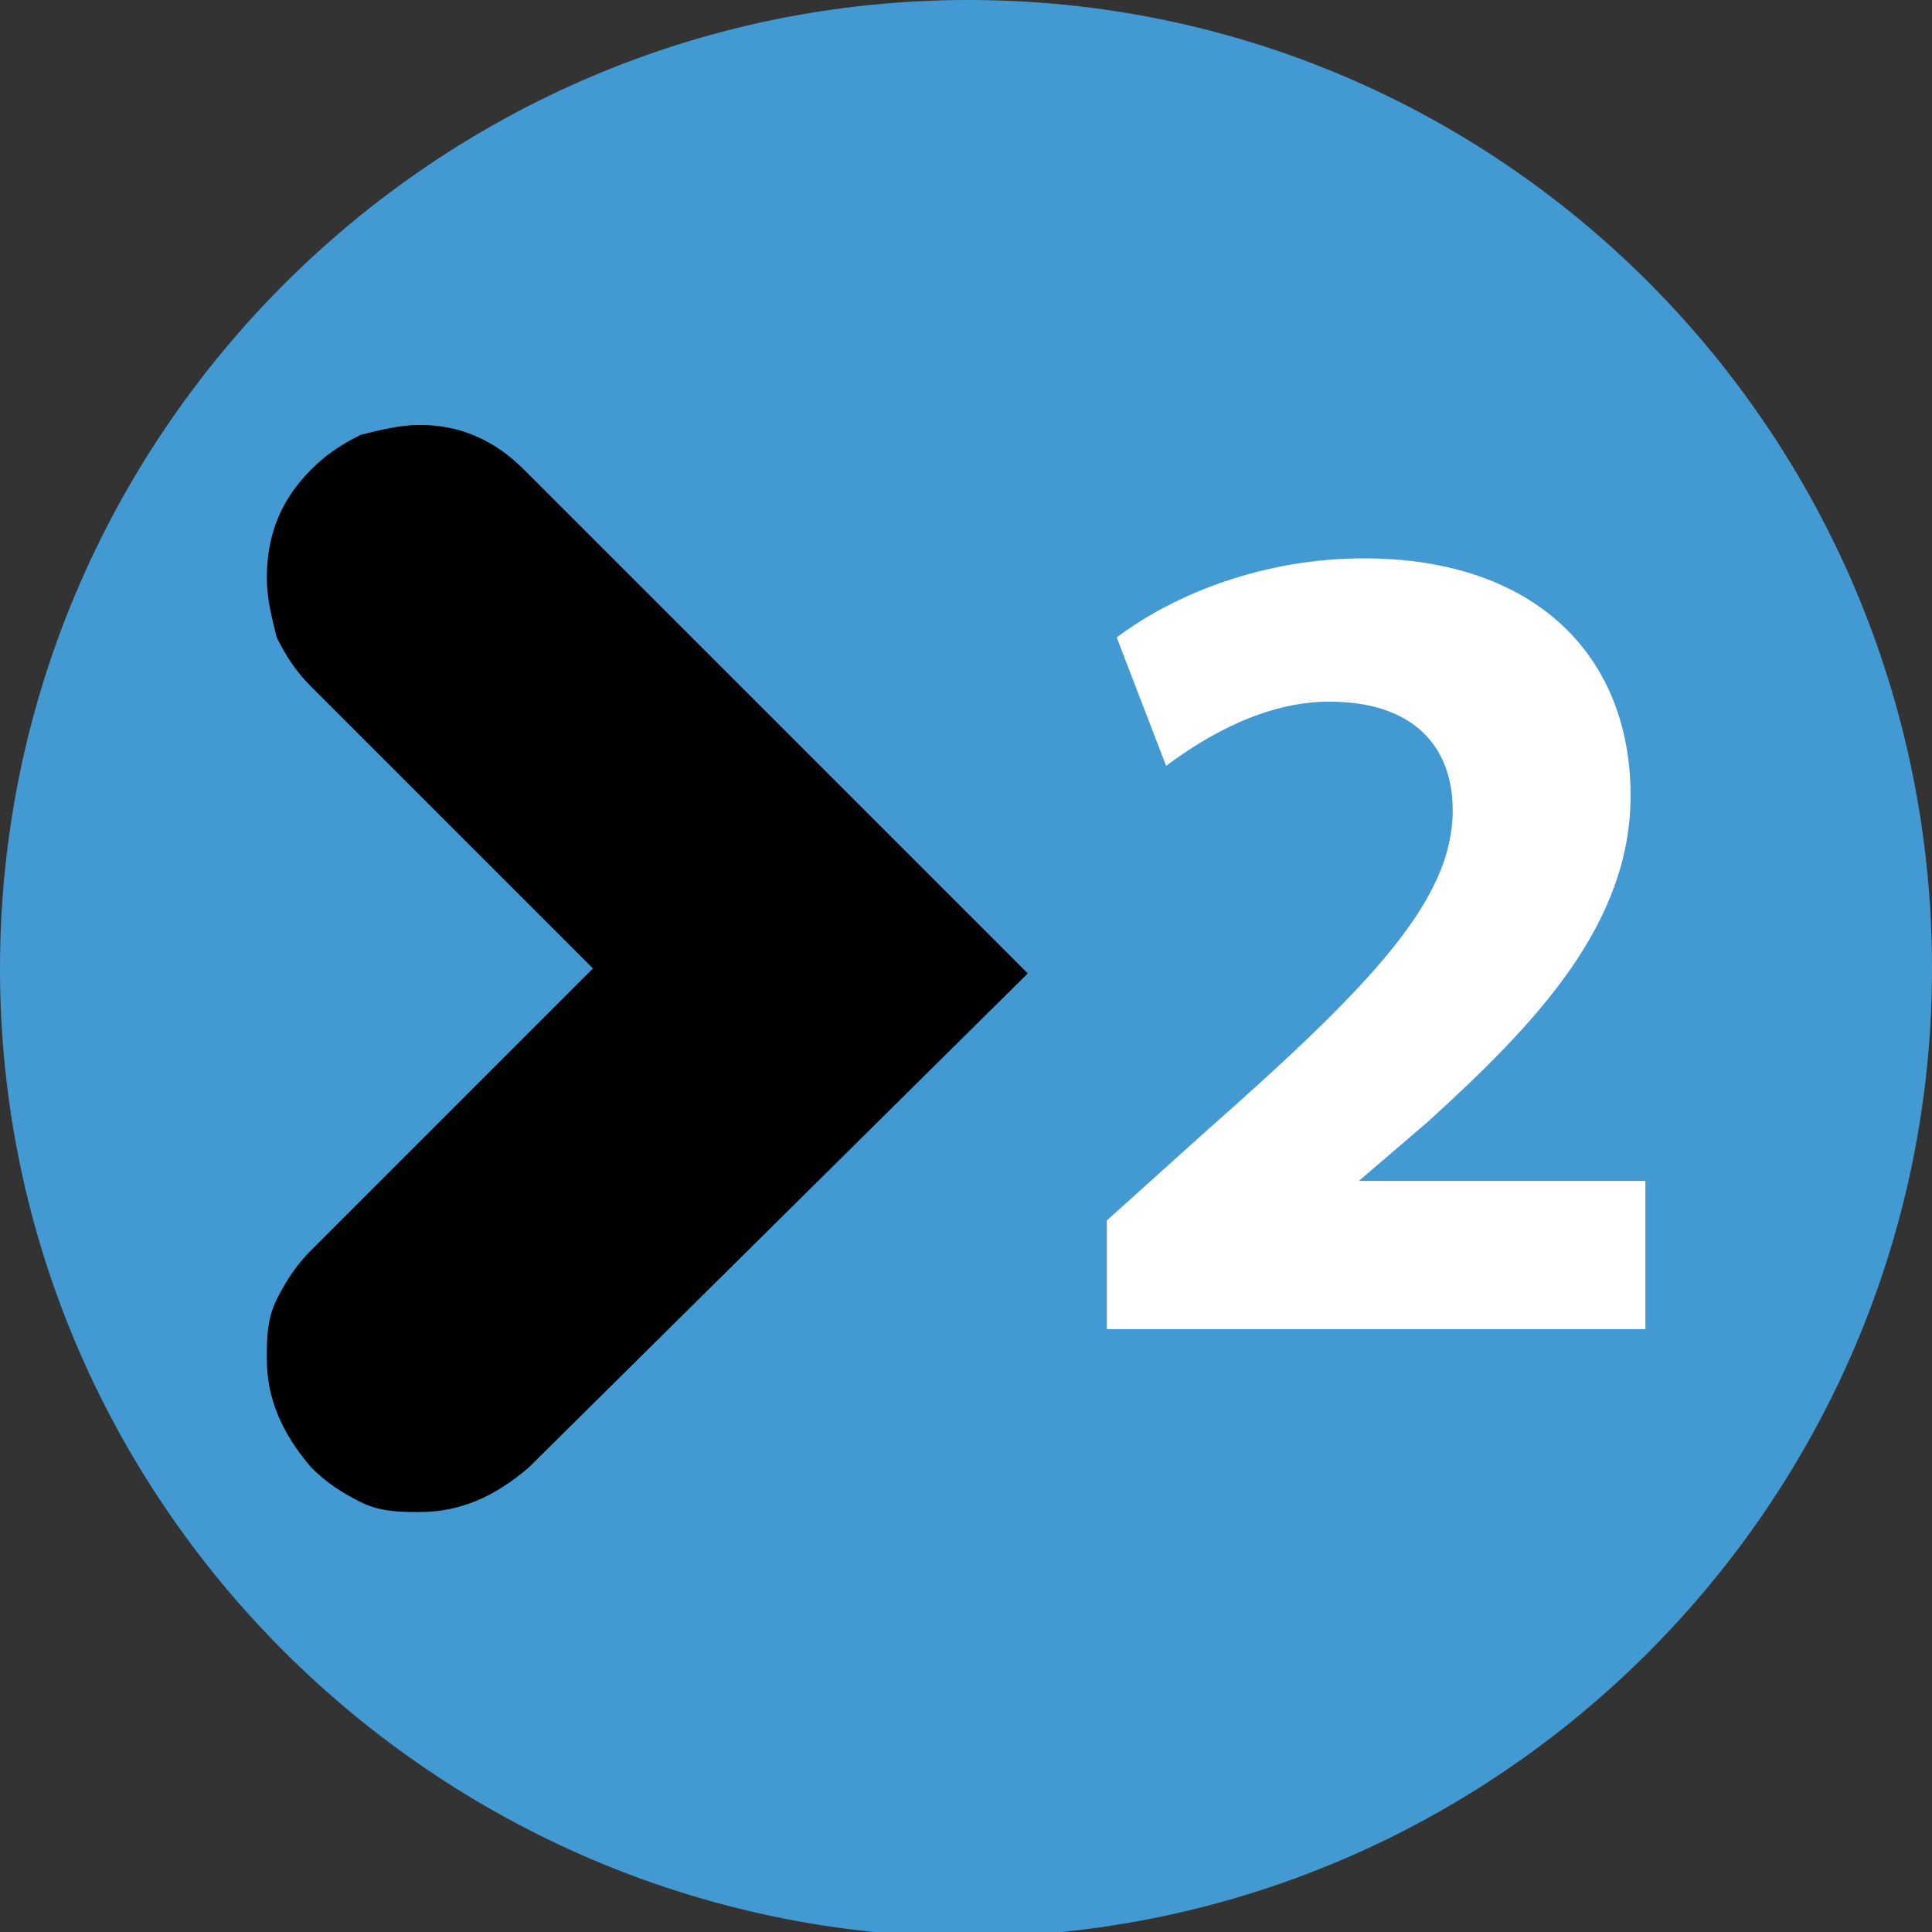
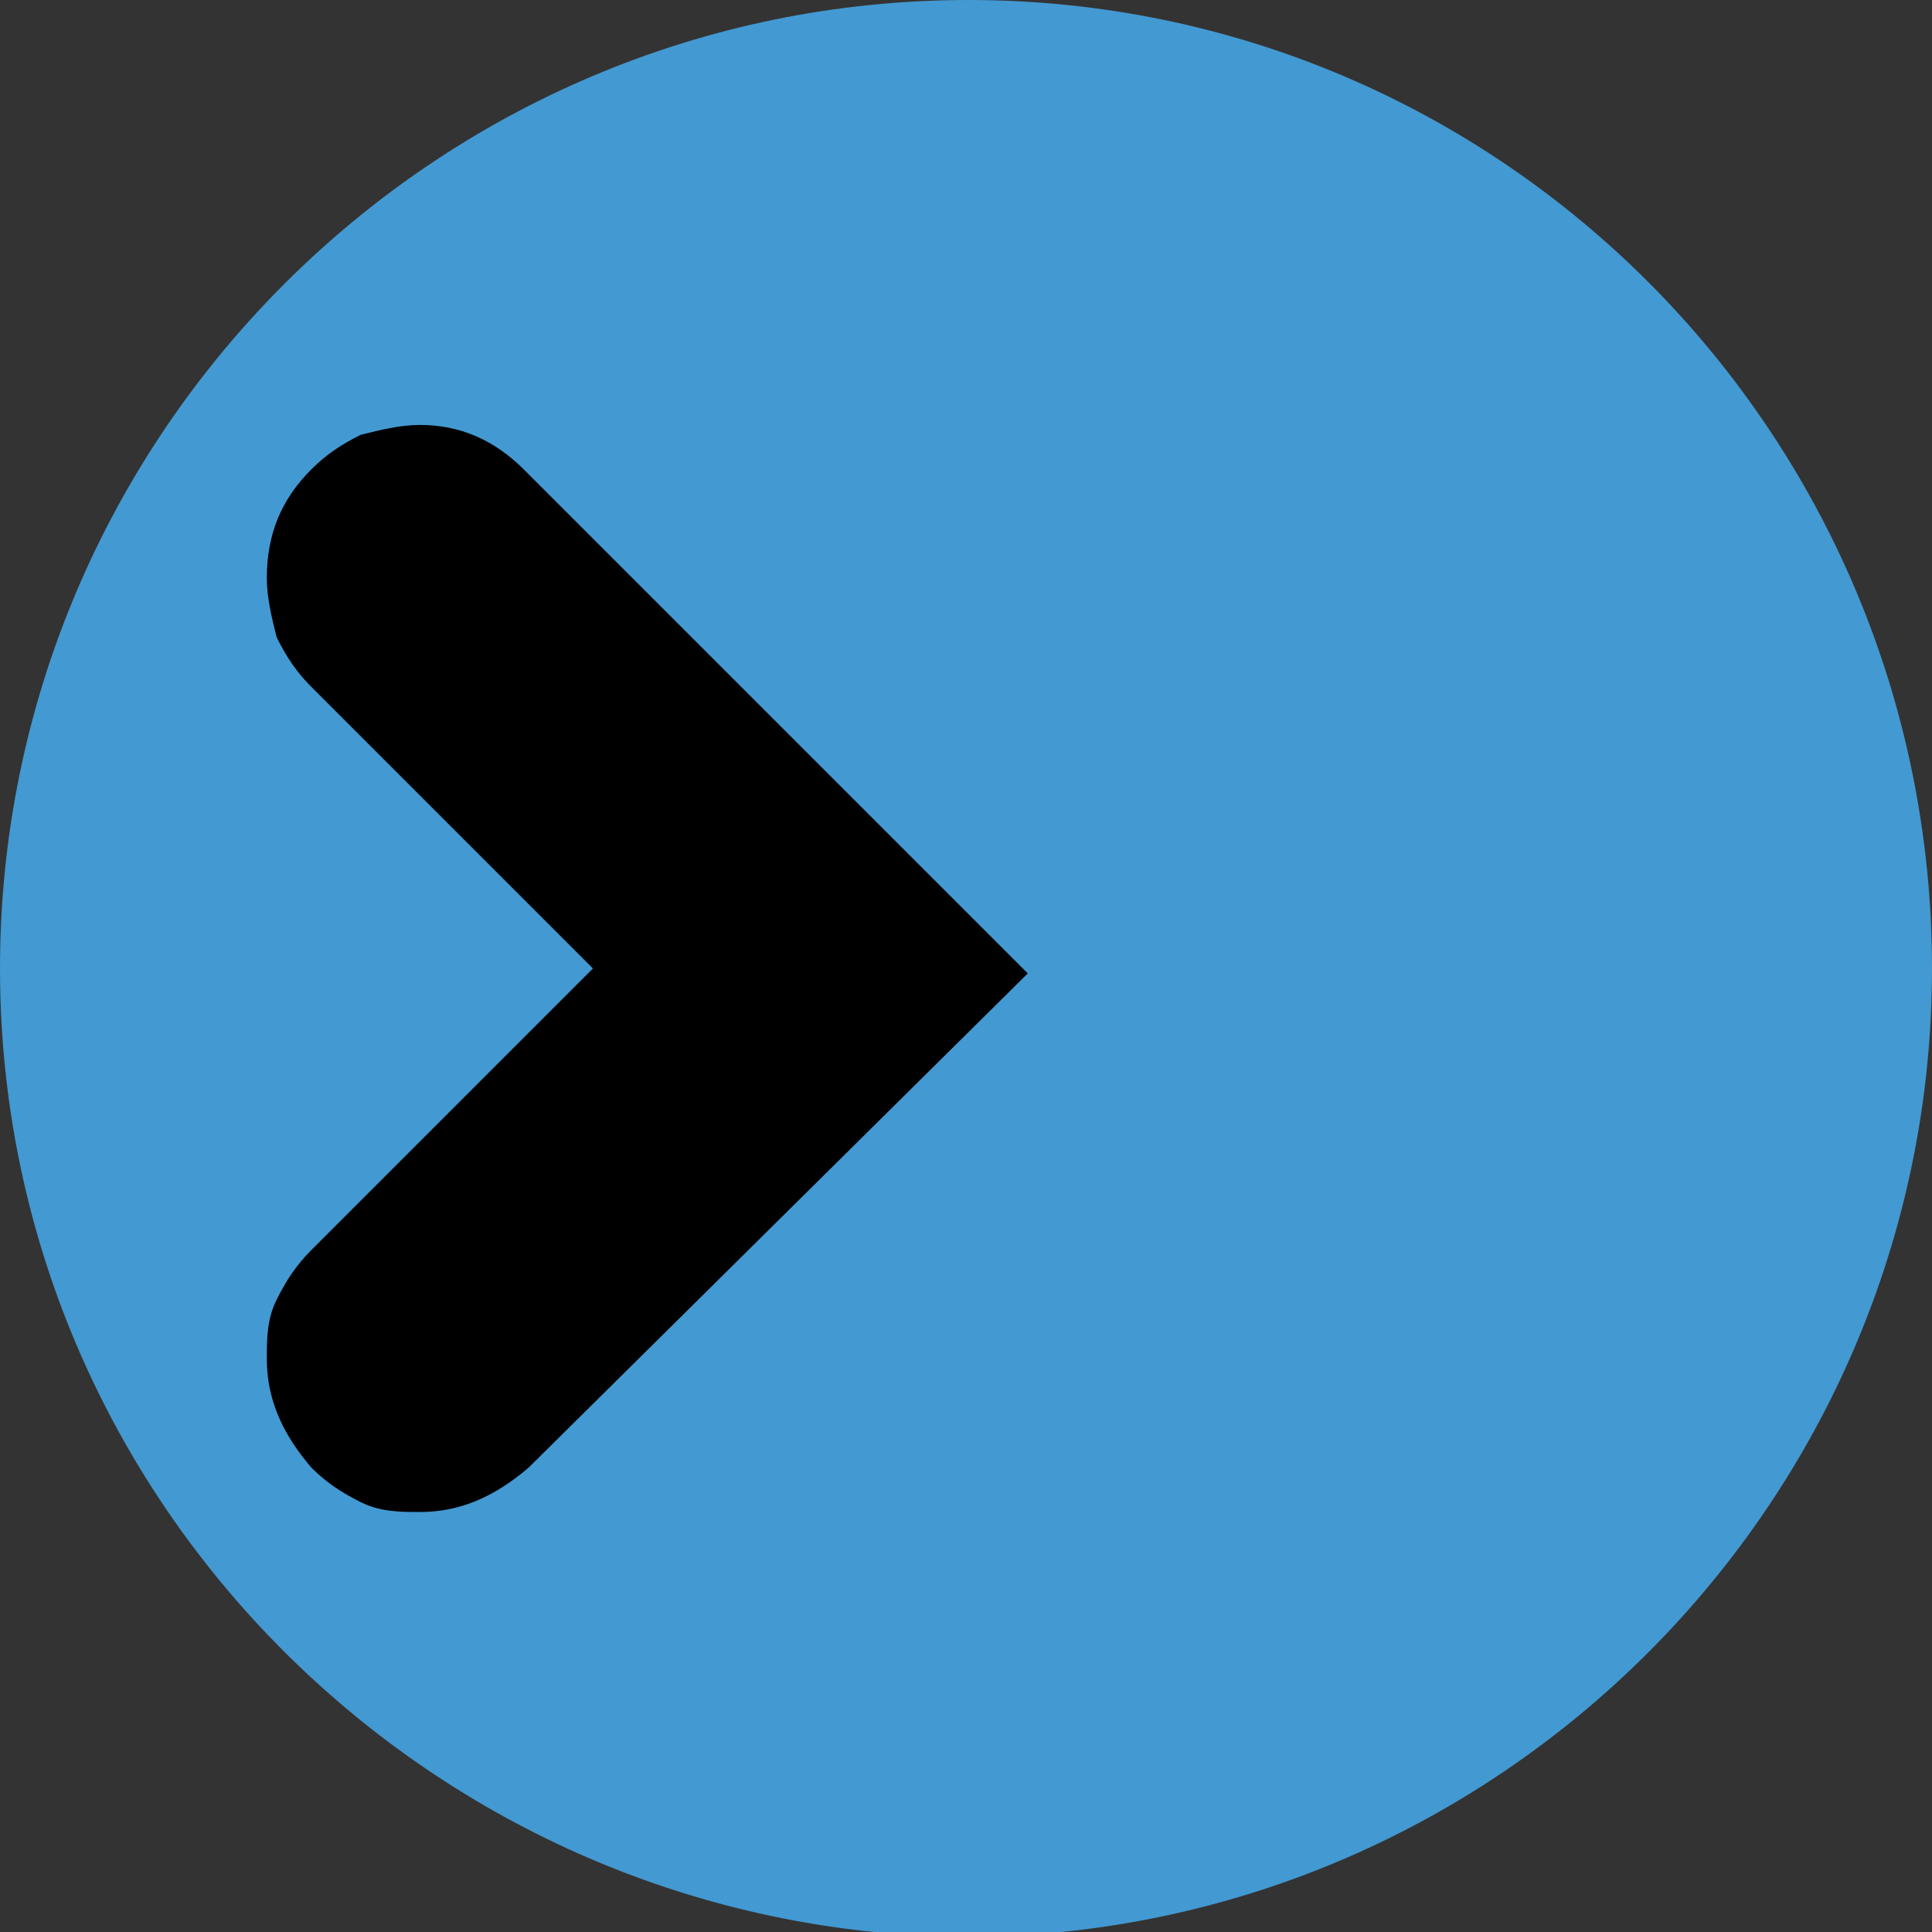
<svg xmlns="http://www.w3.org/2000/svg" version="1.1" id="Layer_1" x="0px" y="0px" viewBox="0 0 39.1 39.1" style="enable-background:new 0 0 39.1 39.1;" xml:space="preserve">
  <rect x="0" y="0" width="39.1" height="39.1" fill="#333333" stroke="none" />
  <style type="text/css"> .st0{fill:#4399D2;} .st1{fill:#FFFFFF;} </style>
  <path class="st0" d="M39.1,19.6c0,10.8-8.8,19.6-19.6,19.6C8.8,39.1,0,30.4,0,19.6C0,8.8,8.8,0,19.6,0C30.4,0,39.1,8.8,39.1,19.6" />
  <path d="M10.6,9.5C10,8.9,9.3,8.6,8.5,8.6c-0.4,0-0.8,0.1-1.2,0.2C6.9,9,6.6,9.2,6.3,9.5c-0.6,0.6-0.9,1.3-0.9,2.2 c0,0.4,0.1,0.8,0.2,1.2c0.2,0.4,0.4,0.7,0.7,1l5.7,5.7l-5.7,5.7c-0.3,0.3-0.5,0.6-0.7,1c-0.2,0.4-0.2,0.8-0.2,1.2 c0,0.8,0.3,1.5,0.9,2.2c0.3,0.3,0.6,0.5,1,0.7c0.4,0.2,0.8,0.2,1.2,0.2c0.8,0,1.5-0.3,2.2-0.9l10.1-10L10.6,9.5z" />
  <g>
-     <path class="st1" d="M22.4,26.9v-2.2l2-1.8c3.4-3,5-4.7,5-6.5c0-1.3-0.8-2.2-2.5-2.2c-1.3,0-2.5,0.7-3.3,1.3l-1-2.6 c1.2-0.9,3-1.6,5-1.6c3.5,0,5.4,2,5.4,4.8c0,2.6-1.9,4.6-4.1,6.6l-1.4,1.2v0h5.8v3H22.4z" />
-   </g>
+     </g>
</svg>